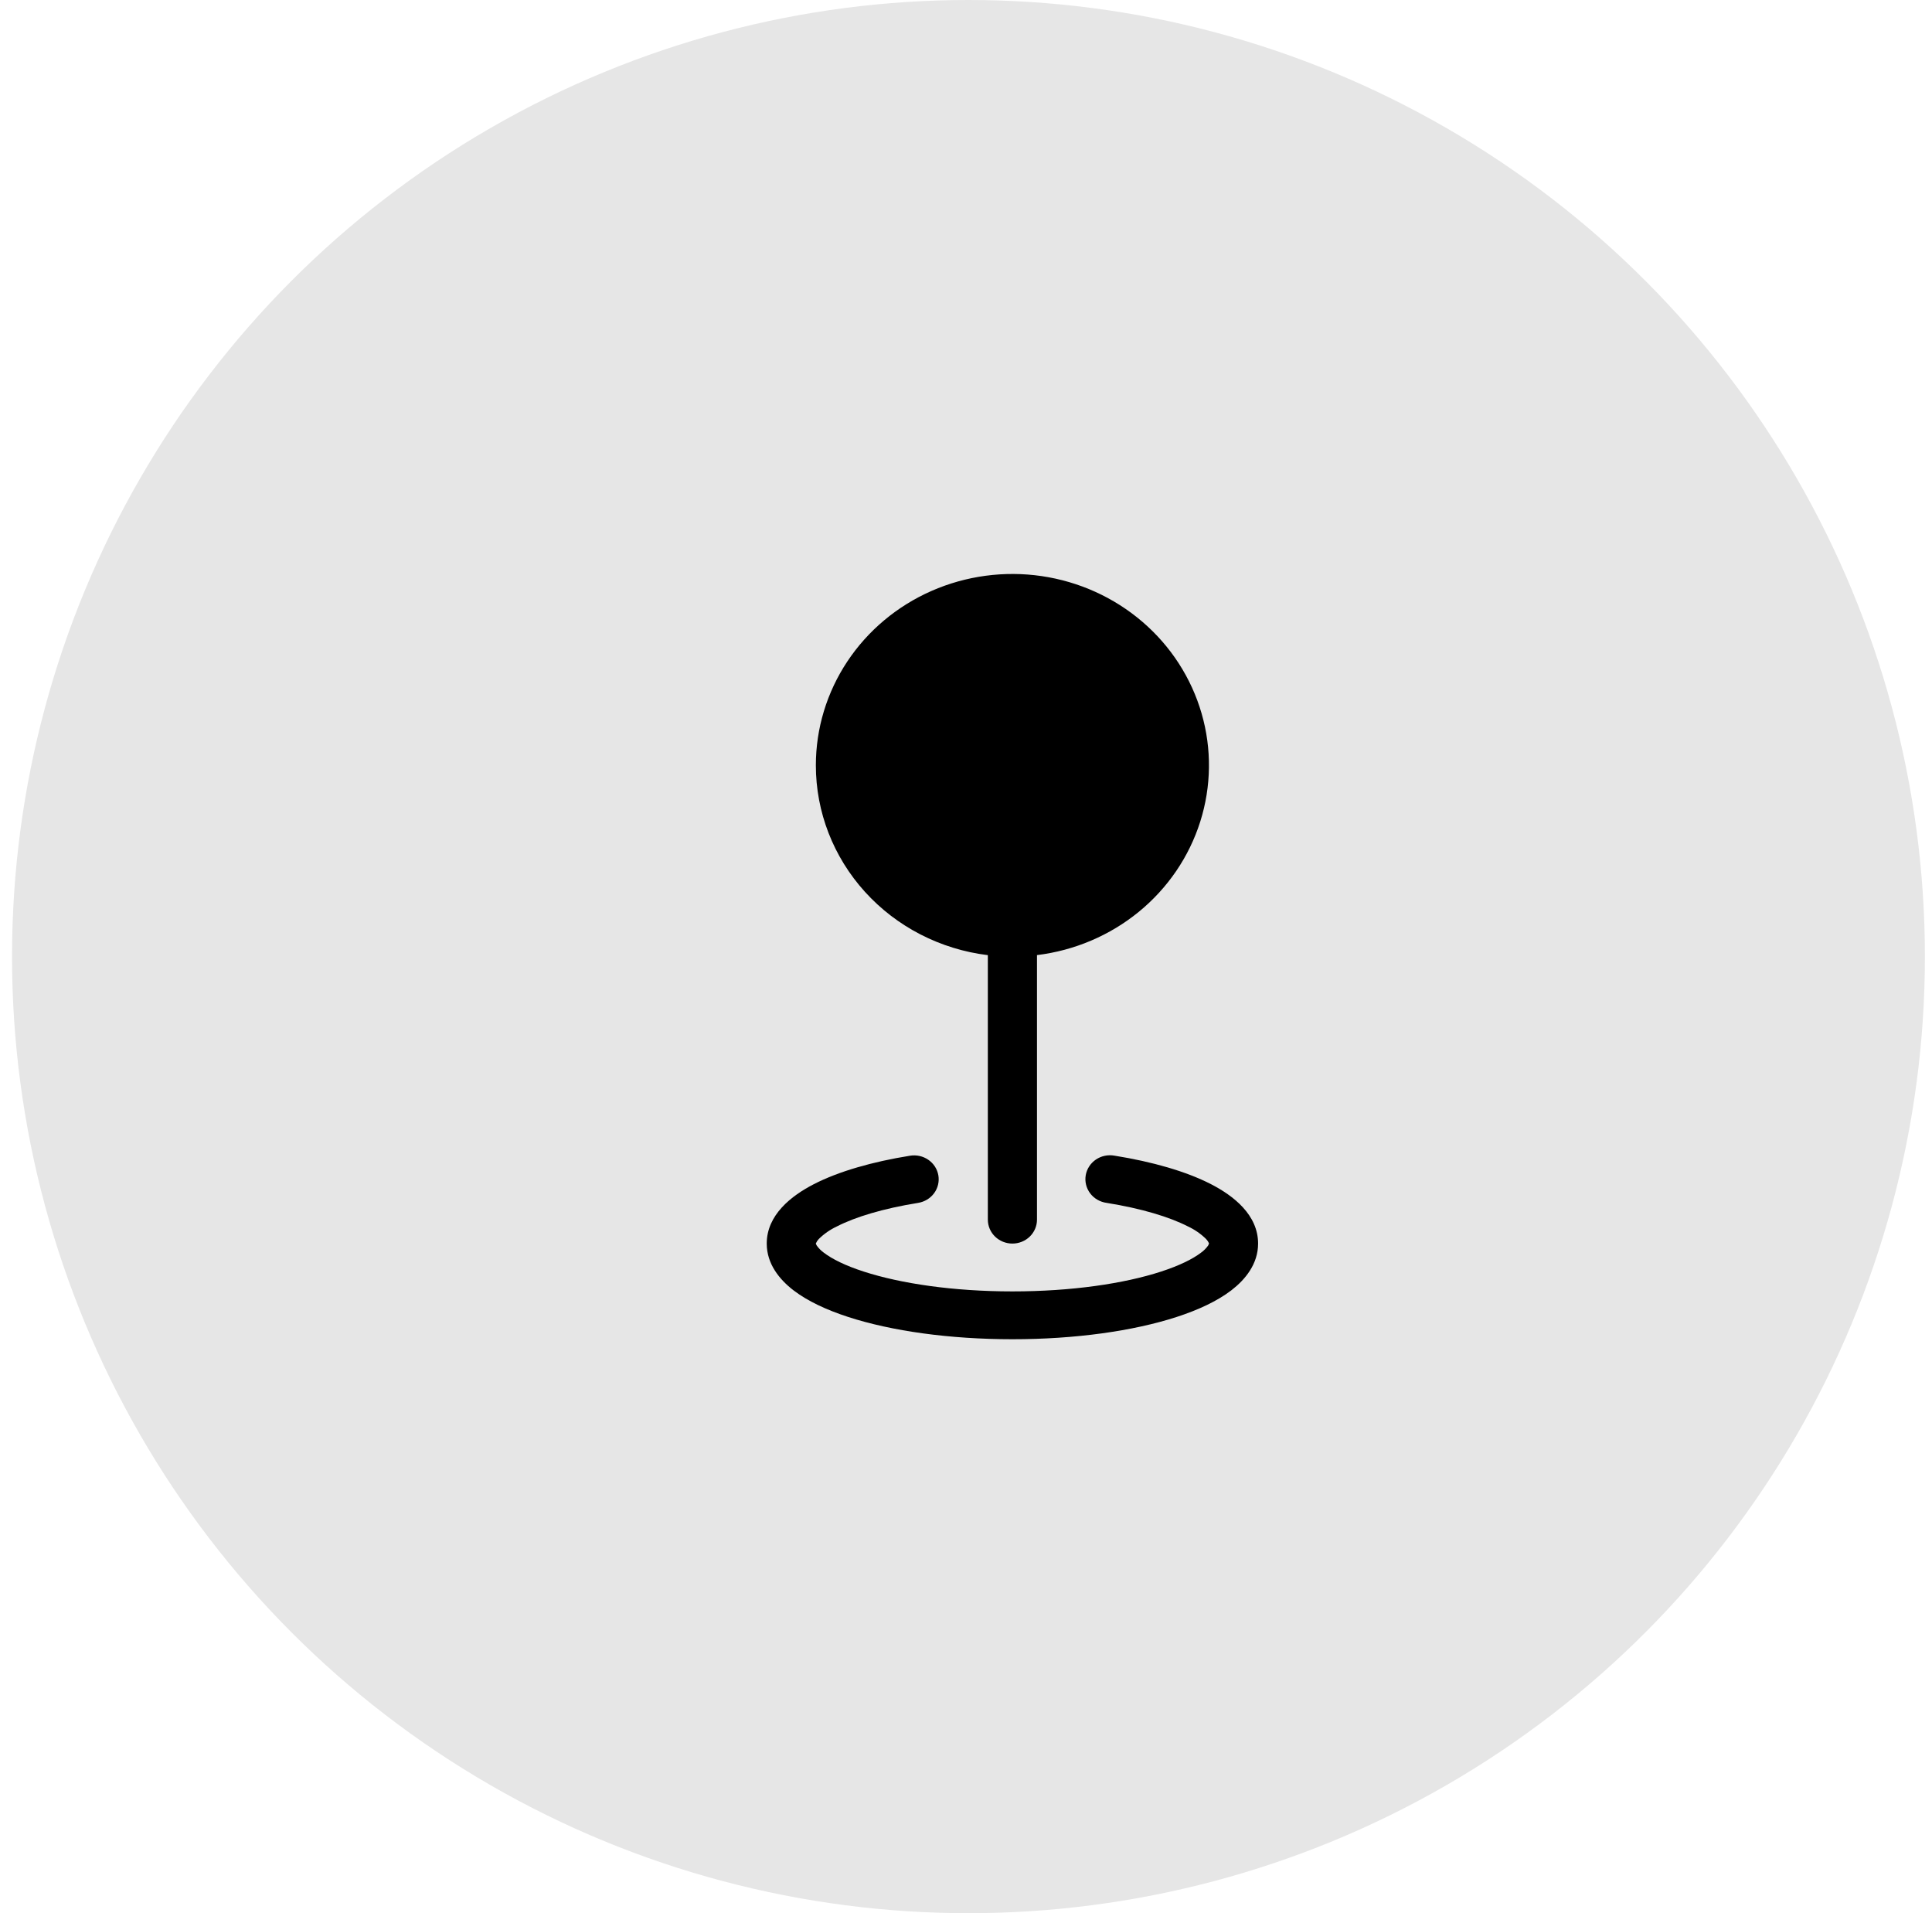
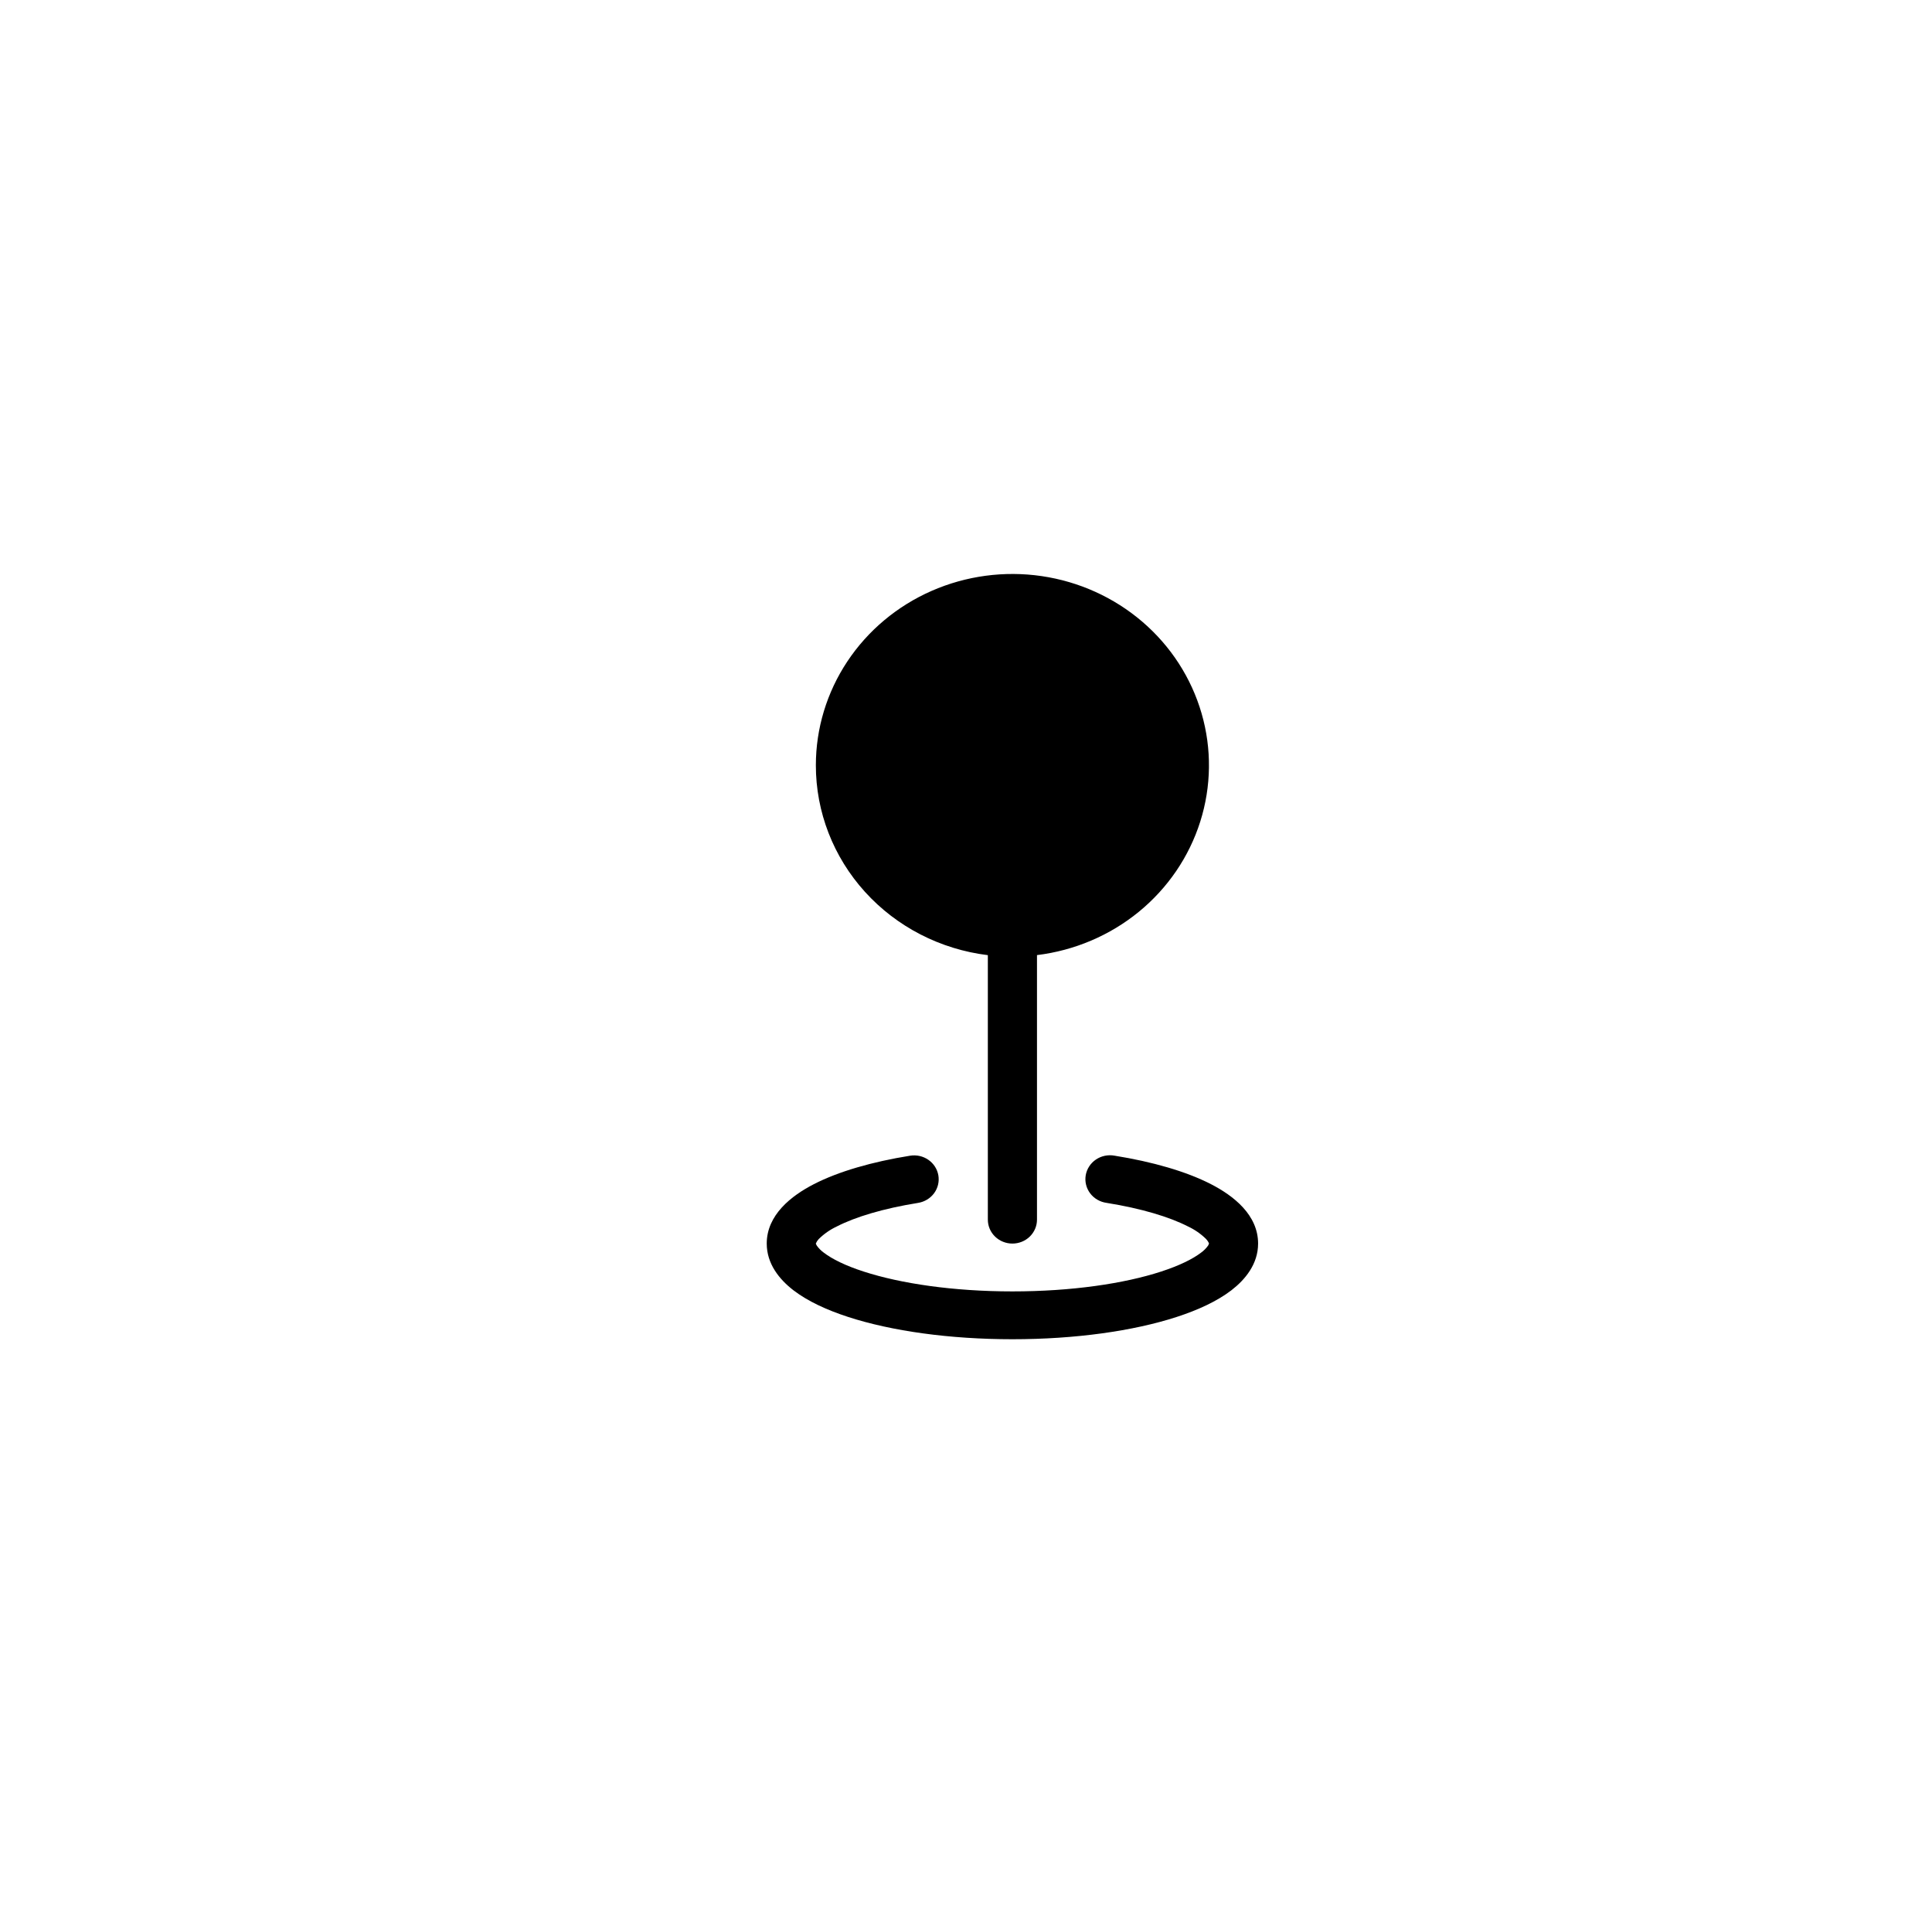
<svg xmlns="http://www.w3.org/2000/svg" width="101" height="100" viewBox="0 0 101 100" fill="none">
  <path fill-rule="evenodd" clip-rule="evenodd" d="M42.651 40C42.651 38.076 43.222 36.192 44.295 34.575C45.368 32.959 46.897 31.678 48.7 30.886C50.502 30.095 52.501 29.826 54.456 30.112C56.411 30.399 58.24 31.228 59.723 32.501C61.206 33.774 62.28 35.437 62.816 37.289C63.353 39.141 63.328 41.105 62.746 42.944C62.164 44.783 61.05 46.42 59.536 47.658C58.022 48.896 56.173 49.682 54.211 49.922V63.75C54.211 64.082 54.075 64.4 53.835 64.634C53.594 64.868 53.267 65 52.926 65C52.586 65 52.259 64.868 52.018 64.634C51.777 64.4 51.642 64.082 51.642 63.75V49.925C49.158 49.62 46.874 48.444 45.218 46.616C43.562 44.788 42.65 42.437 42.651 40ZM49.055 61.435C49.111 61.762 49.031 62.097 48.833 62.367C48.635 62.636 48.335 62.818 47.999 62.873C46.17 63.167 44.712 63.61 43.748 64.105C43.394 64.271 43.073 64.495 42.798 64.767C42.736 64.834 42.686 64.91 42.651 64.993V65L42.656 65.02C42.666 65.049 42.68 65.077 42.697 65.103C42.799 65.247 42.925 65.374 43.07 65.478C43.494 65.802 44.187 66.153 45.158 66.465C47.088 67.09 49.834 67.5 52.926 67.5C56.019 67.5 58.765 67.093 60.694 66.465C61.665 66.15 62.359 65.802 62.783 65.478C62.929 65.374 63.056 65.247 63.158 65.103C63.174 65.077 63.187 65.049 63.196 65.02L63.202 65V64.99C63.167 64.907 63.117 64.831 63.055 64.765C62.78 64.493 62.458 64.27 62.105 64.105C61.139 63.61 59.682 63.167 57.853 62.873C57.683 62.85 57.519 62.795 57.371 62.709C57.223 62.624 57.094 62.511 56.992 62.376C56.89 62.241 56.817 62.088 56.777 61.925C56.737 61.763 56.731 61.594 56.759 61.429C56.787 61.264 56.849 61.106 56.941 60.965C57.033 60.823 57.153 60.701 57.295 60.606C57.436 60.511 57.596 60.444 57.764 60.41C57.932 60.376 58.106 60.375 58.275 60.407C60.252 60.725 62.004 61.227 63.302 61.892C64.486 62.5 65.77 63.5 65.77 65C65.77 66.065 65.102 66.88 64.373 67.442C63.628 68.013 62.626 68.475 61.506 68.838C59.251 69.57 56.217 70 52.926 70C49.636 70 46.602 69.57 44.347 68.838C43.227 68.475 42.225 68.013 41.48 67.442C40.75 66.88 40.083 66.065 40.083 65C40.083 63.502 41.367 62.5 42.551 61.892C43.848 61.227 45.6 60.725 47.578 60.407C47.914 60.353 48.258 60.431 48.535 60.624C48.812 60.816 48.999 61.108 49.055 61.435Z" fill="black" />
-   <circle opacity="0.1" cx="50.629" cy="50" r="50" fill="black" />
</svg>